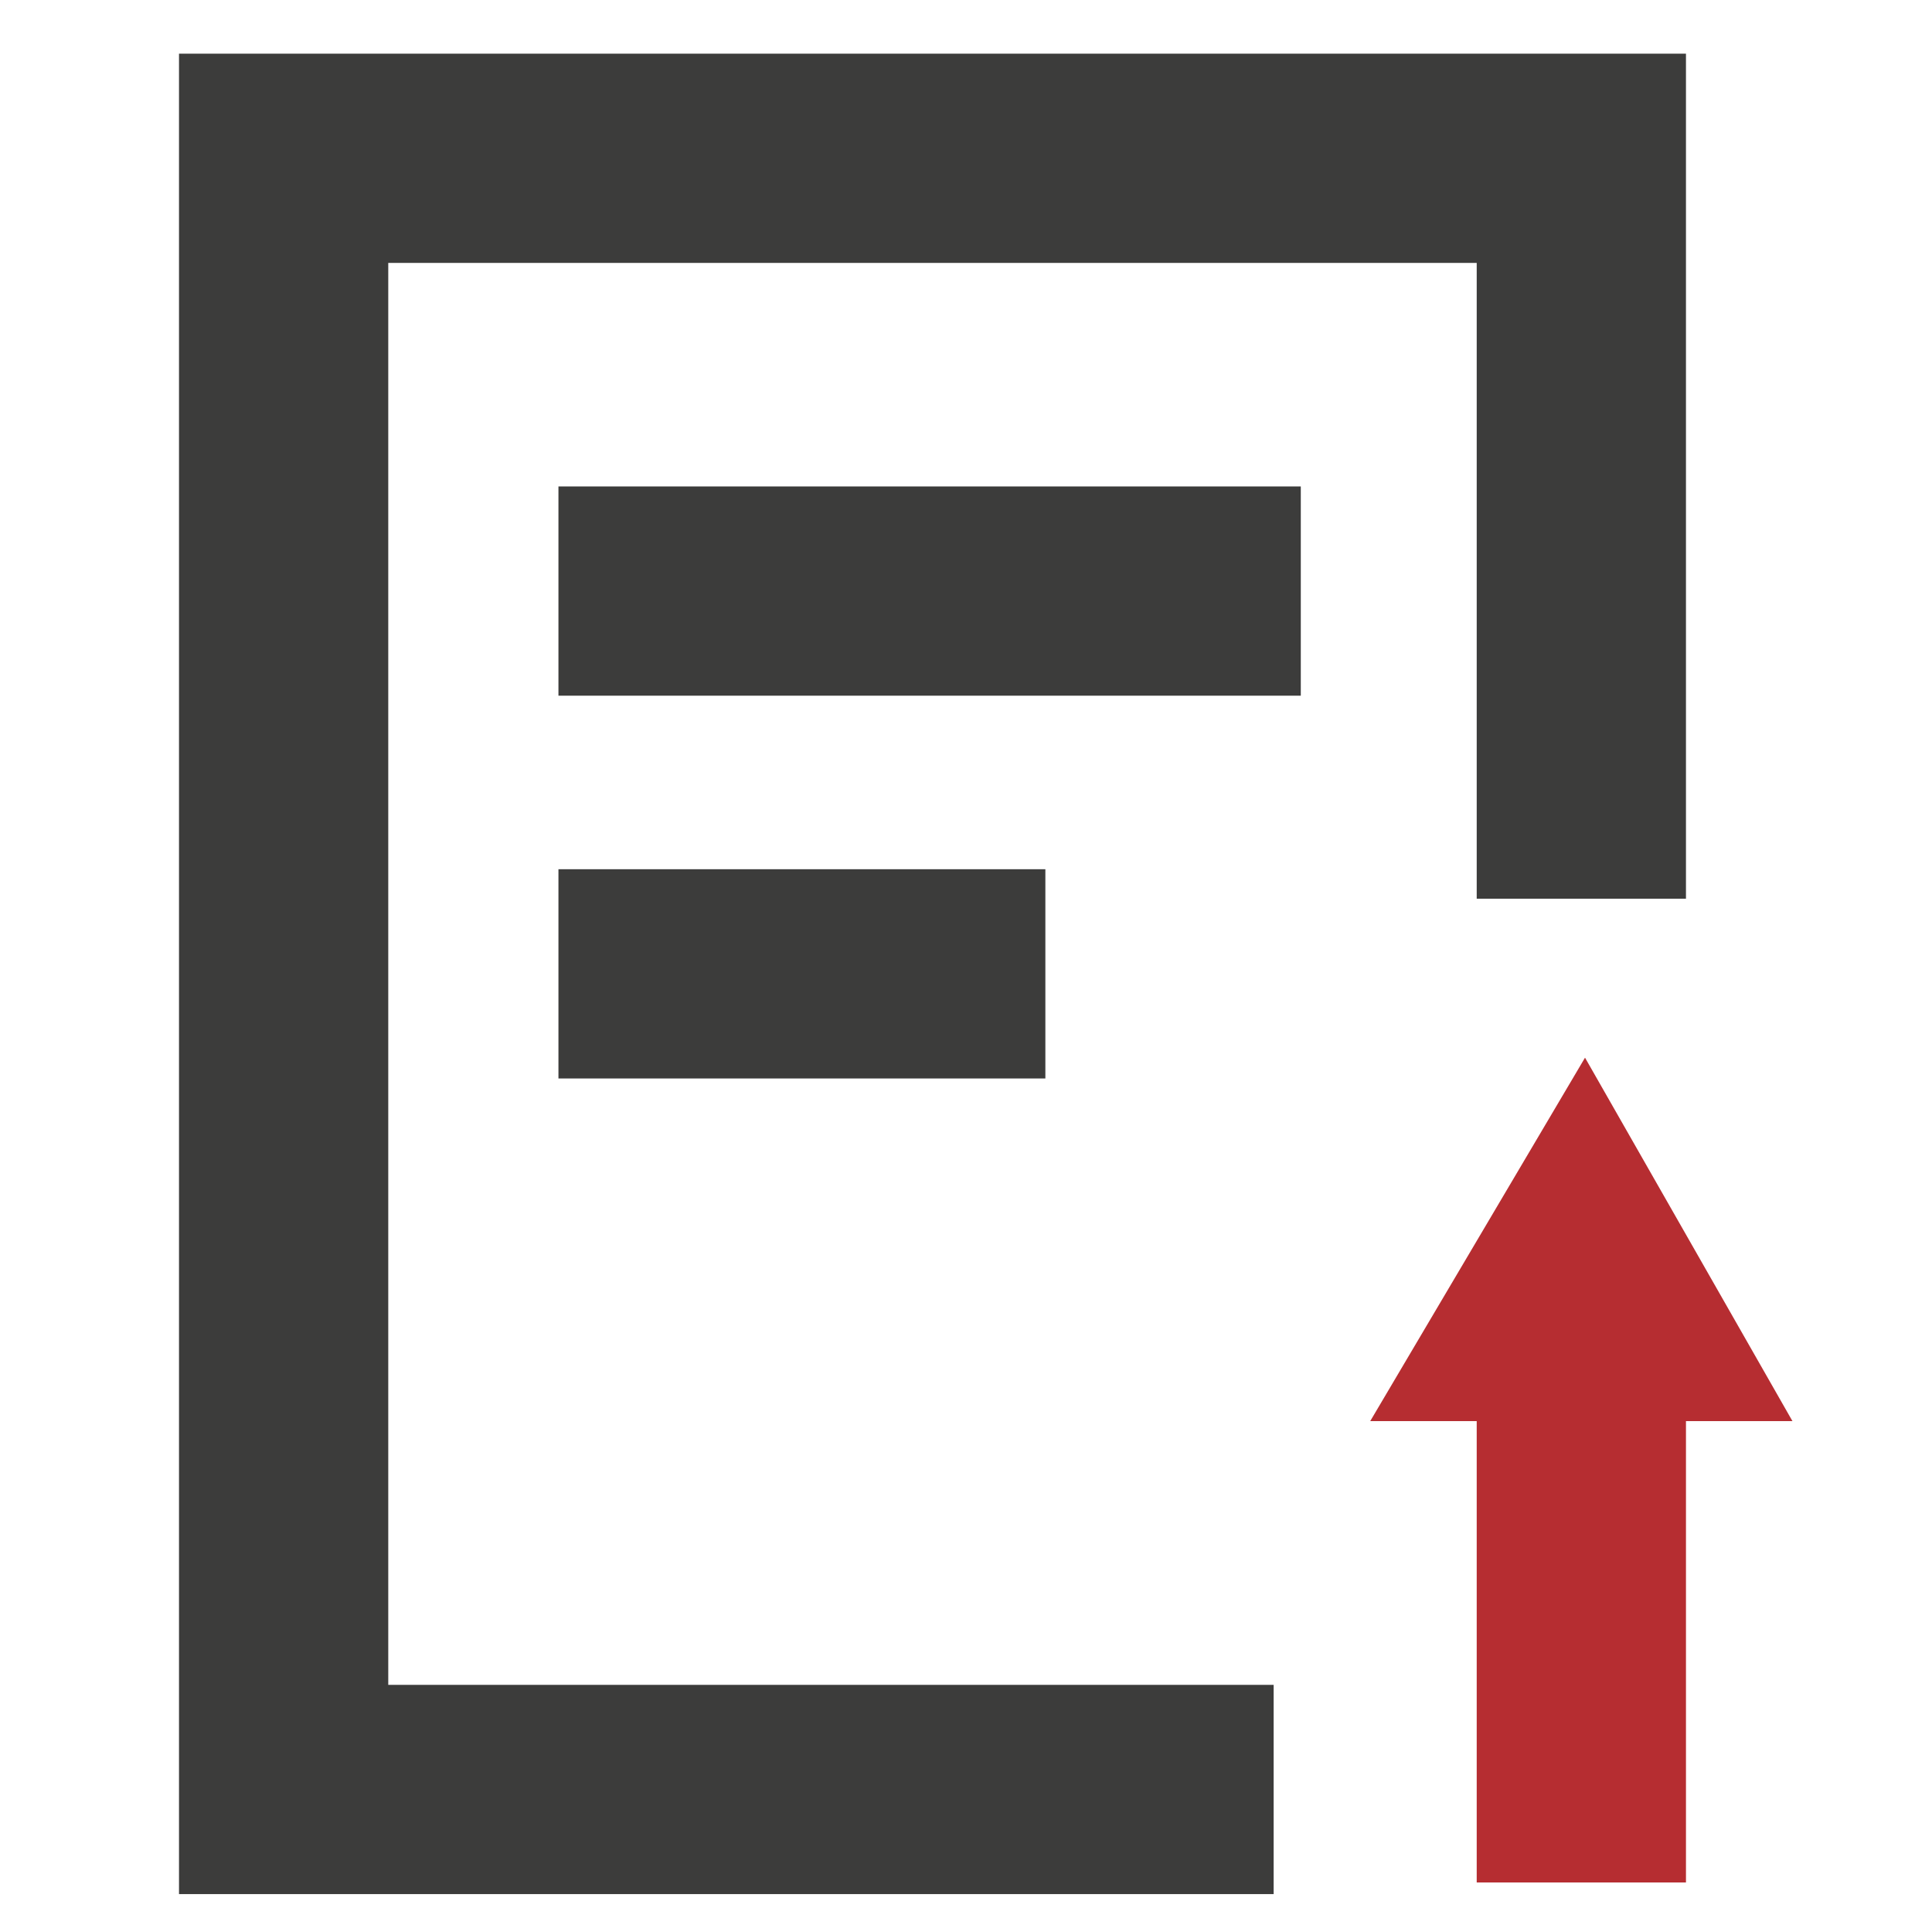
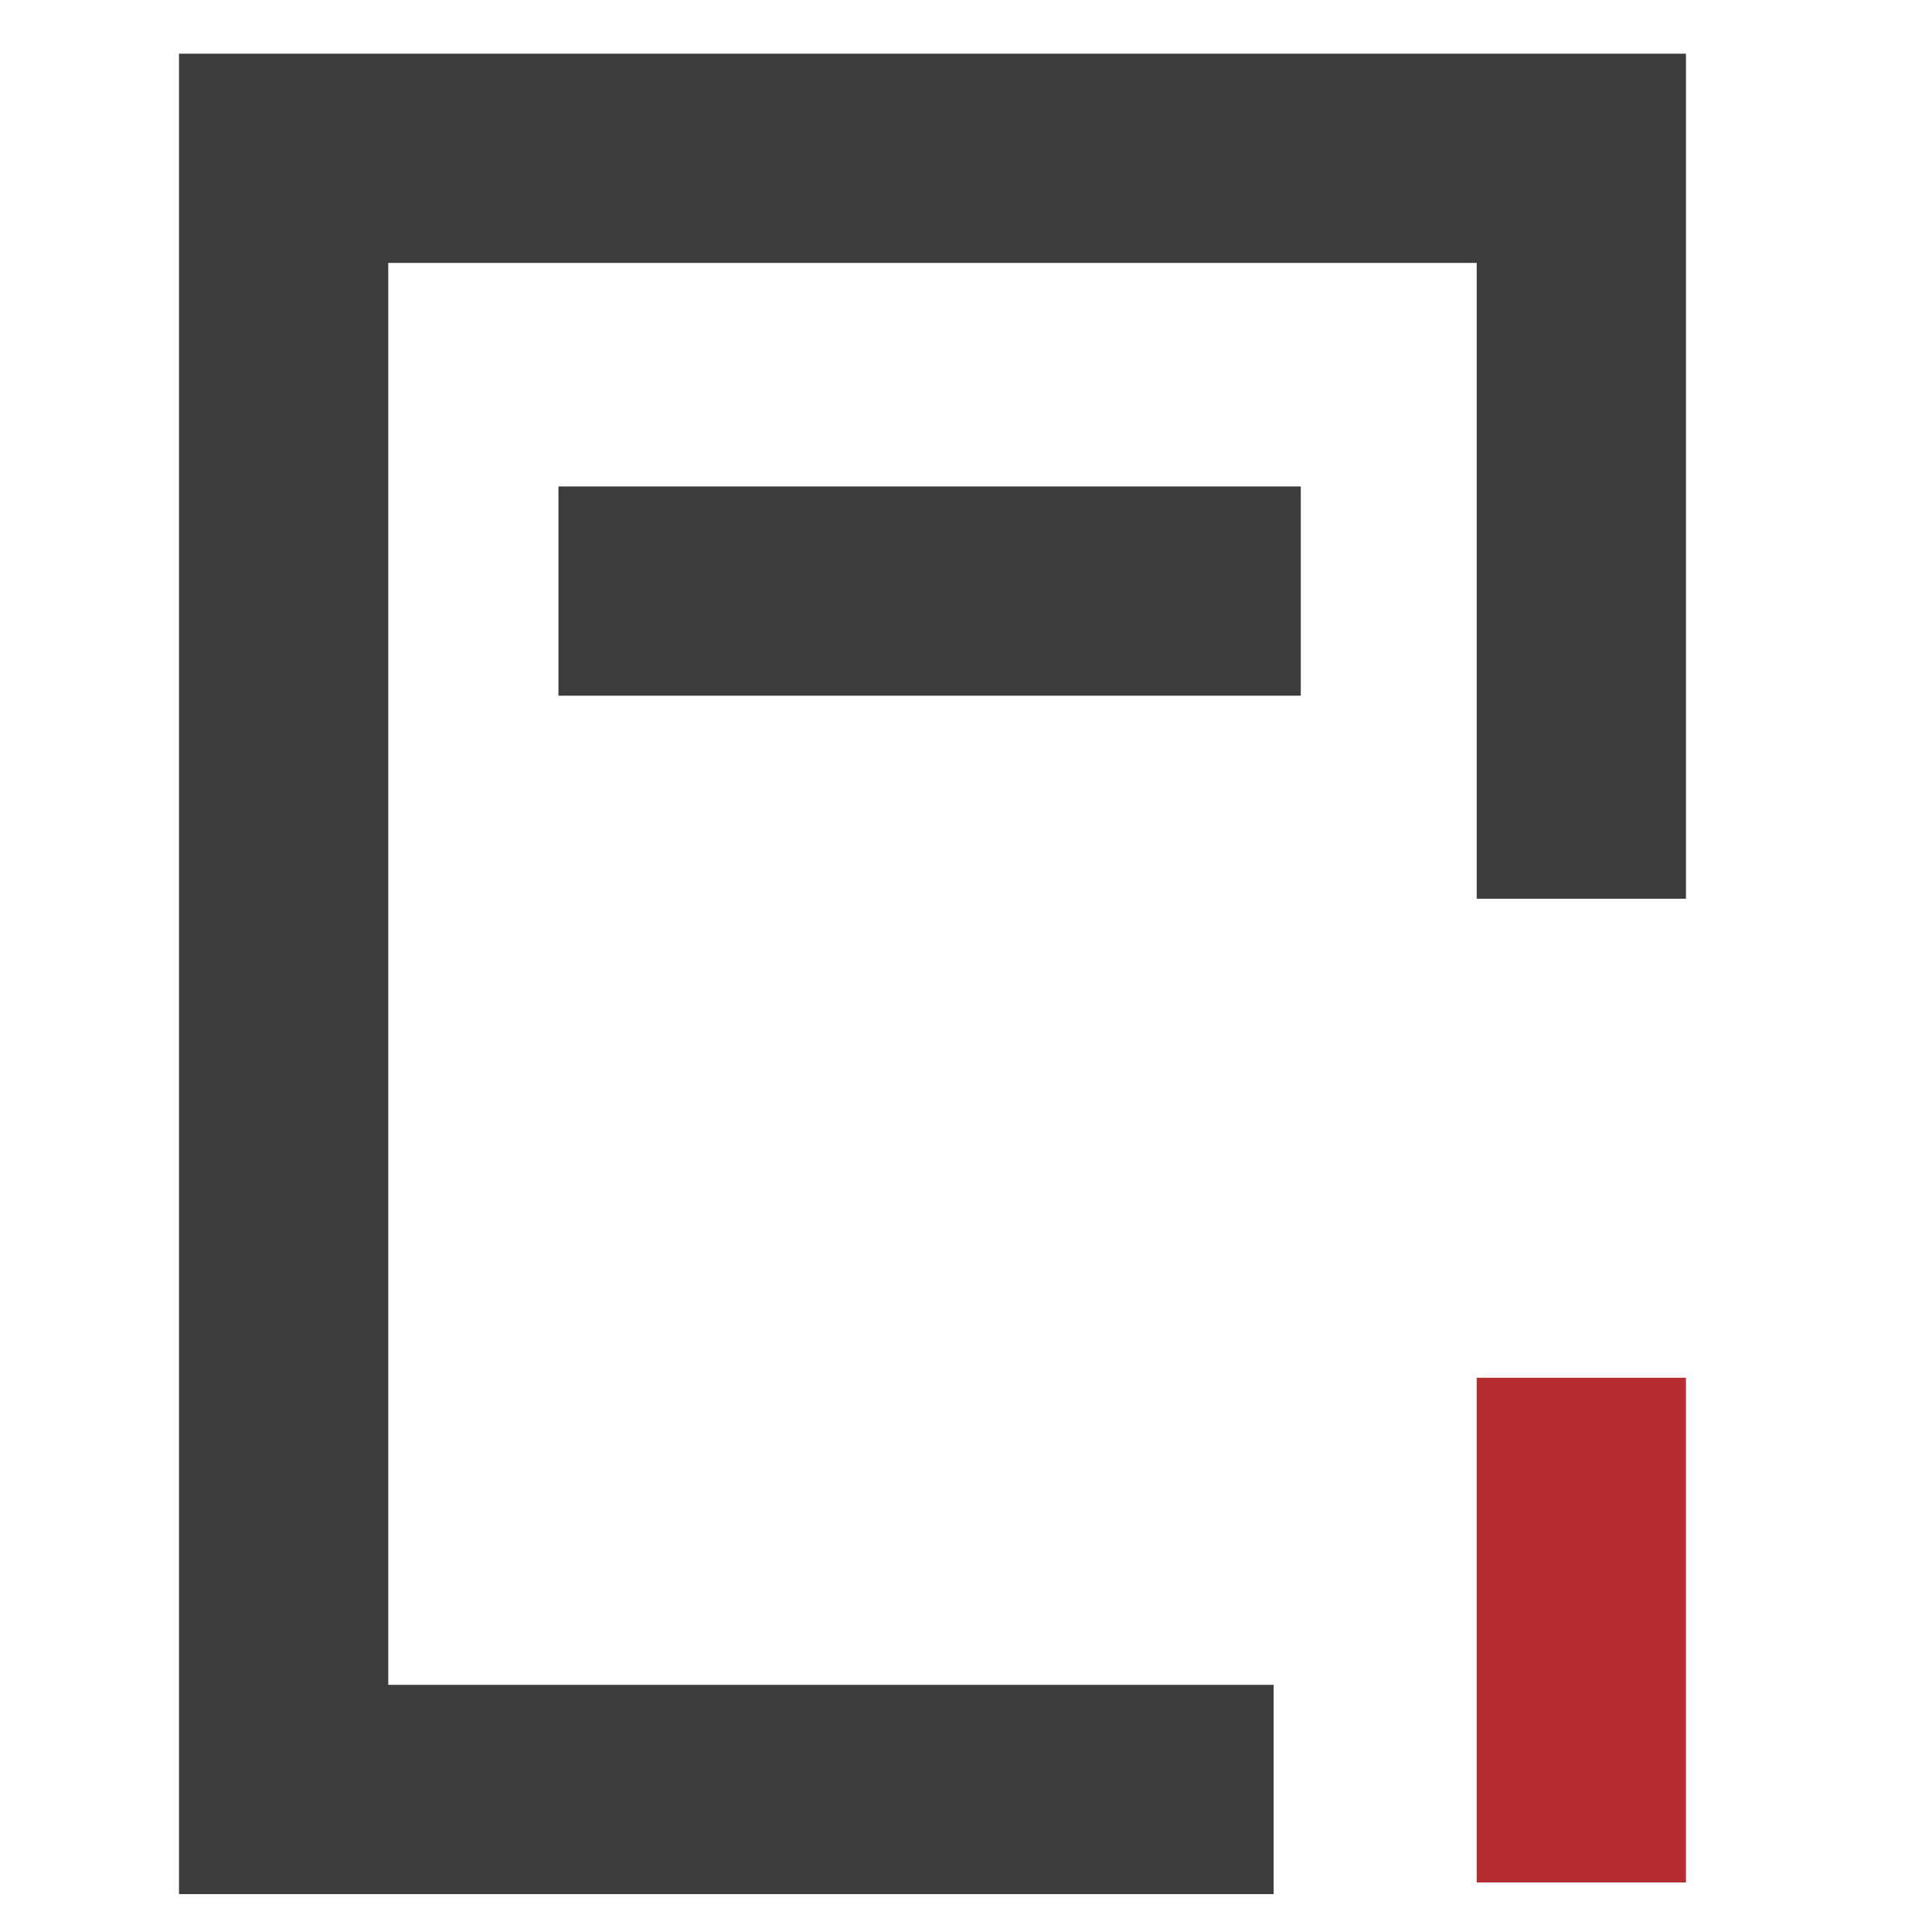
<svg xmlns="http://www.w3.org/2000/svg" width="139" height="138" viewBox="0 0 139 138" fill="none">
  <path d="M113.771 64.661V11.389H20.406V128.752H91.634" stroke="#3C3C3B" stroke-width="15.055" />
  <path d="M40.178 42.527L93.587 42.527" stroke="#3C3C3B" stroke-width="15.055" />
-   <path d="M40.178 70.068H75.21" stroke="#3C3C3B" stroke-width="15.055" />
-   <path d="M98.582 102.249L114.036 76.099L128.96 102.249L98.582 102.249Z" fill="#B62D31" />
  <path d="M113.771 99.129L113.771 135.443" stroke="#B62D31" stroke-width="15.055" />
</svg>